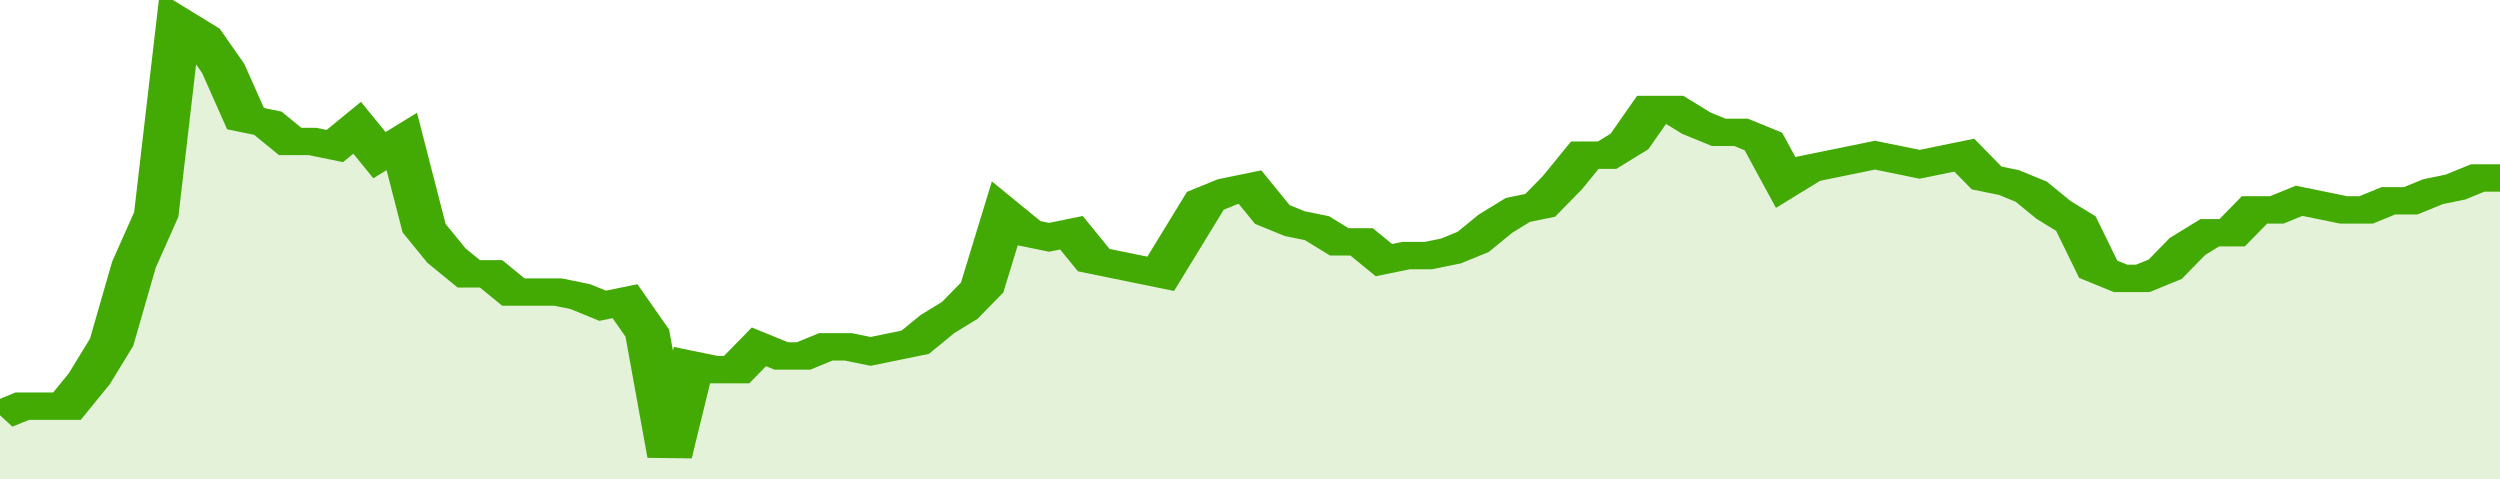
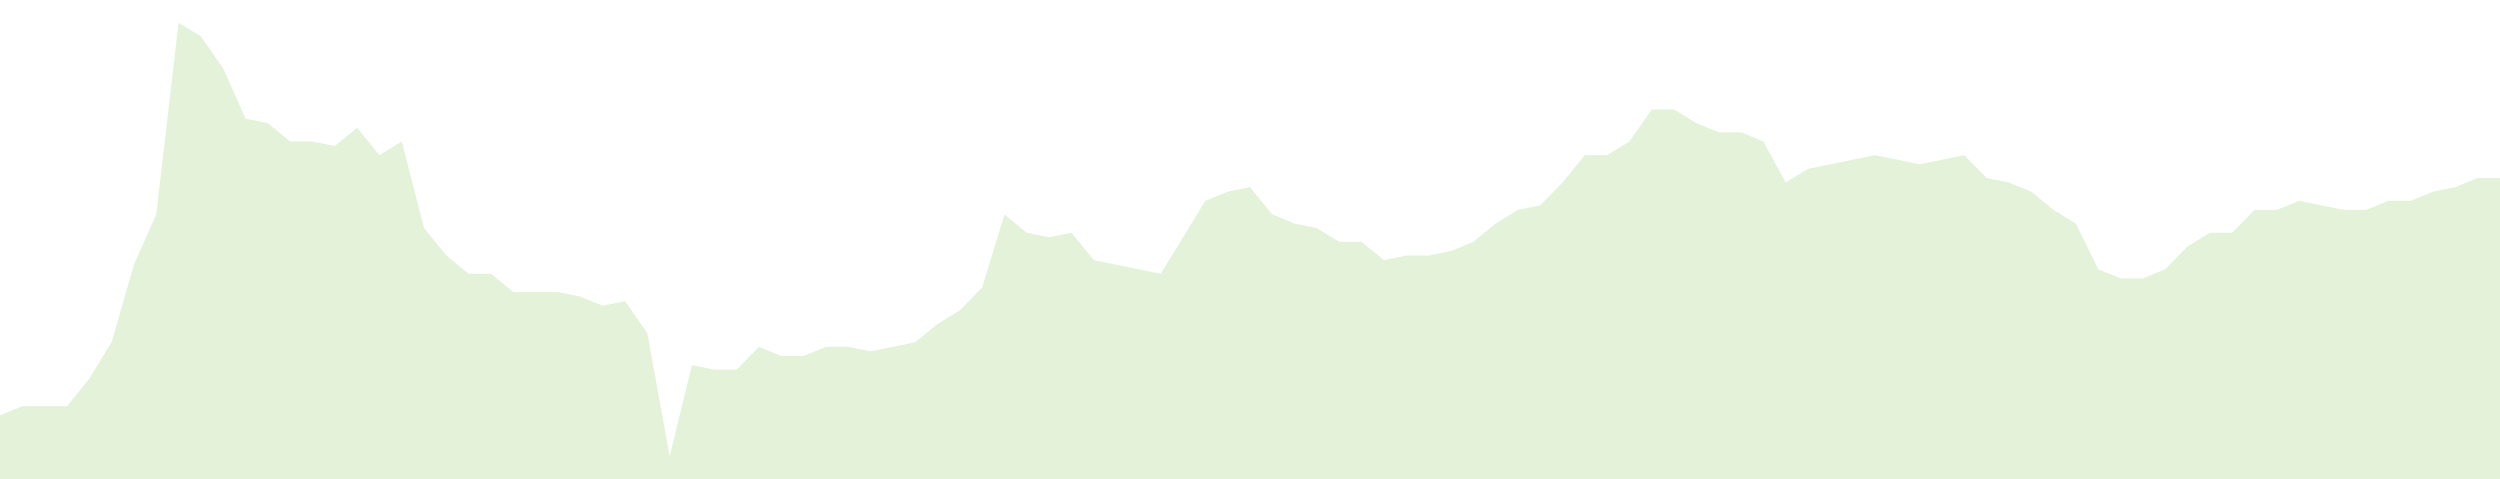
<svg xmlns="http://www.w3.org/2000/svg" viewBox="0 0 336 105" width="120" height="23" preserveAspectRatio="none">
-   <polyline fill="none" stroke="#43AA05" stroke-width="6" points="0, 91 3, 89 6, 89 9, 89 12, 83 15, 75 18, 58 21, 47 24, 5 27, 8 30, 15 33, 26 36, 27 39, 31 42, 31 45, 32 48, 28 51, 34 54, 31 57, 50 60, 56 63, 60 66, 60 69, 64 72, 64 75, 64 78, 65 81, 67 84, 66 87, 73 90, 100 93, 80 96, 81 99, 81 102, 76 105, 78 108, 78 111, 76 114, 76 117, 77 120, 76 123, 75 126, 71 129, 68 132, 63 135, 47 138, 51 141, 52 144, 51 147, 57 150, 58 153, 59 156, 60 159, 52 162, 44 165, 42 168, 41 171, 47 174, 49 177, 50 180, 53 183, 53 186, 57 189, 56 192, 56 195, 55 198, 53 201, 49 204, 46 207, 45 210, 40 213, 34 216, 34 219, 31 222, 24 225, 24 228, 27 231, 29 234, 29 237, 31 240, 40 243, 37 246, 36 249, 35 252, 34 255, 35 258, 36 261, 35 264, 34 267, 39 270, 40 273, 42 276, 46 279, 49 282, 59 285, 61 288, 61 291, 59 294, 54 297, 51 300, 51 303, 46 306, 46 309, 44 312, 45 315, 46 318, 46 321, 44 324, 44 327, 42 330, 41 333, 39 336, 39 336, 39 "> </polyline>
  <polygon fill="#43AA05" opacity="0.15" points="0, 105 0, 91 3, 89 6, 89 9, 89 12, 83 15, 75 18, 58 21, 47 24, 5 27, 8 30, 15 33, 26 36, 27 39, 31 42, 31 45, 32 48, 28 51, 34 54, 31 57, 50 60, 56 63, 60 66, 60 69, 64 72, 64 75, 64 78, 65 81, 67 84, 66 87, 73 90, 100 93, 80 96, 81 99, 81 102, 76 105, 78 108, 78 111, 76 114, 76 117, 77 120, 76 123, 75 126, 71 129, 68 132, 63 135, 47 138, 51 141, 52 144, 51 147, 57 150, 58 153, 59 156, 60 159, 52 162, 44 165, 42 168, 41 171, 47 174, 49 177, 50 180, 53 183, 53 186, 57 189, 56 192, 56 195, 55 198, 53 201, 49 204, 46 207, 45 210, 40 213, 34 216, 34 219, 31 222, 24 225, 24 228, 27 231, 29 234, 29 237, 31 240, 40 243, 37 246, 36 249, 35 252, 34 255, 35 258, 36 261, 35 264, 34 267, 39 270, 40 273, 42 276, 46 279, 49 282, 59 285, 61 288, 61 291, 59 294, 54 297, 51 300, 51 303, 46 306, 46 309, 44 312, 45 315, 46 318, 46 321, 44 324, 44 327, 42 330, 41 333, 39 336, 39 336, 105 " />
</svg>